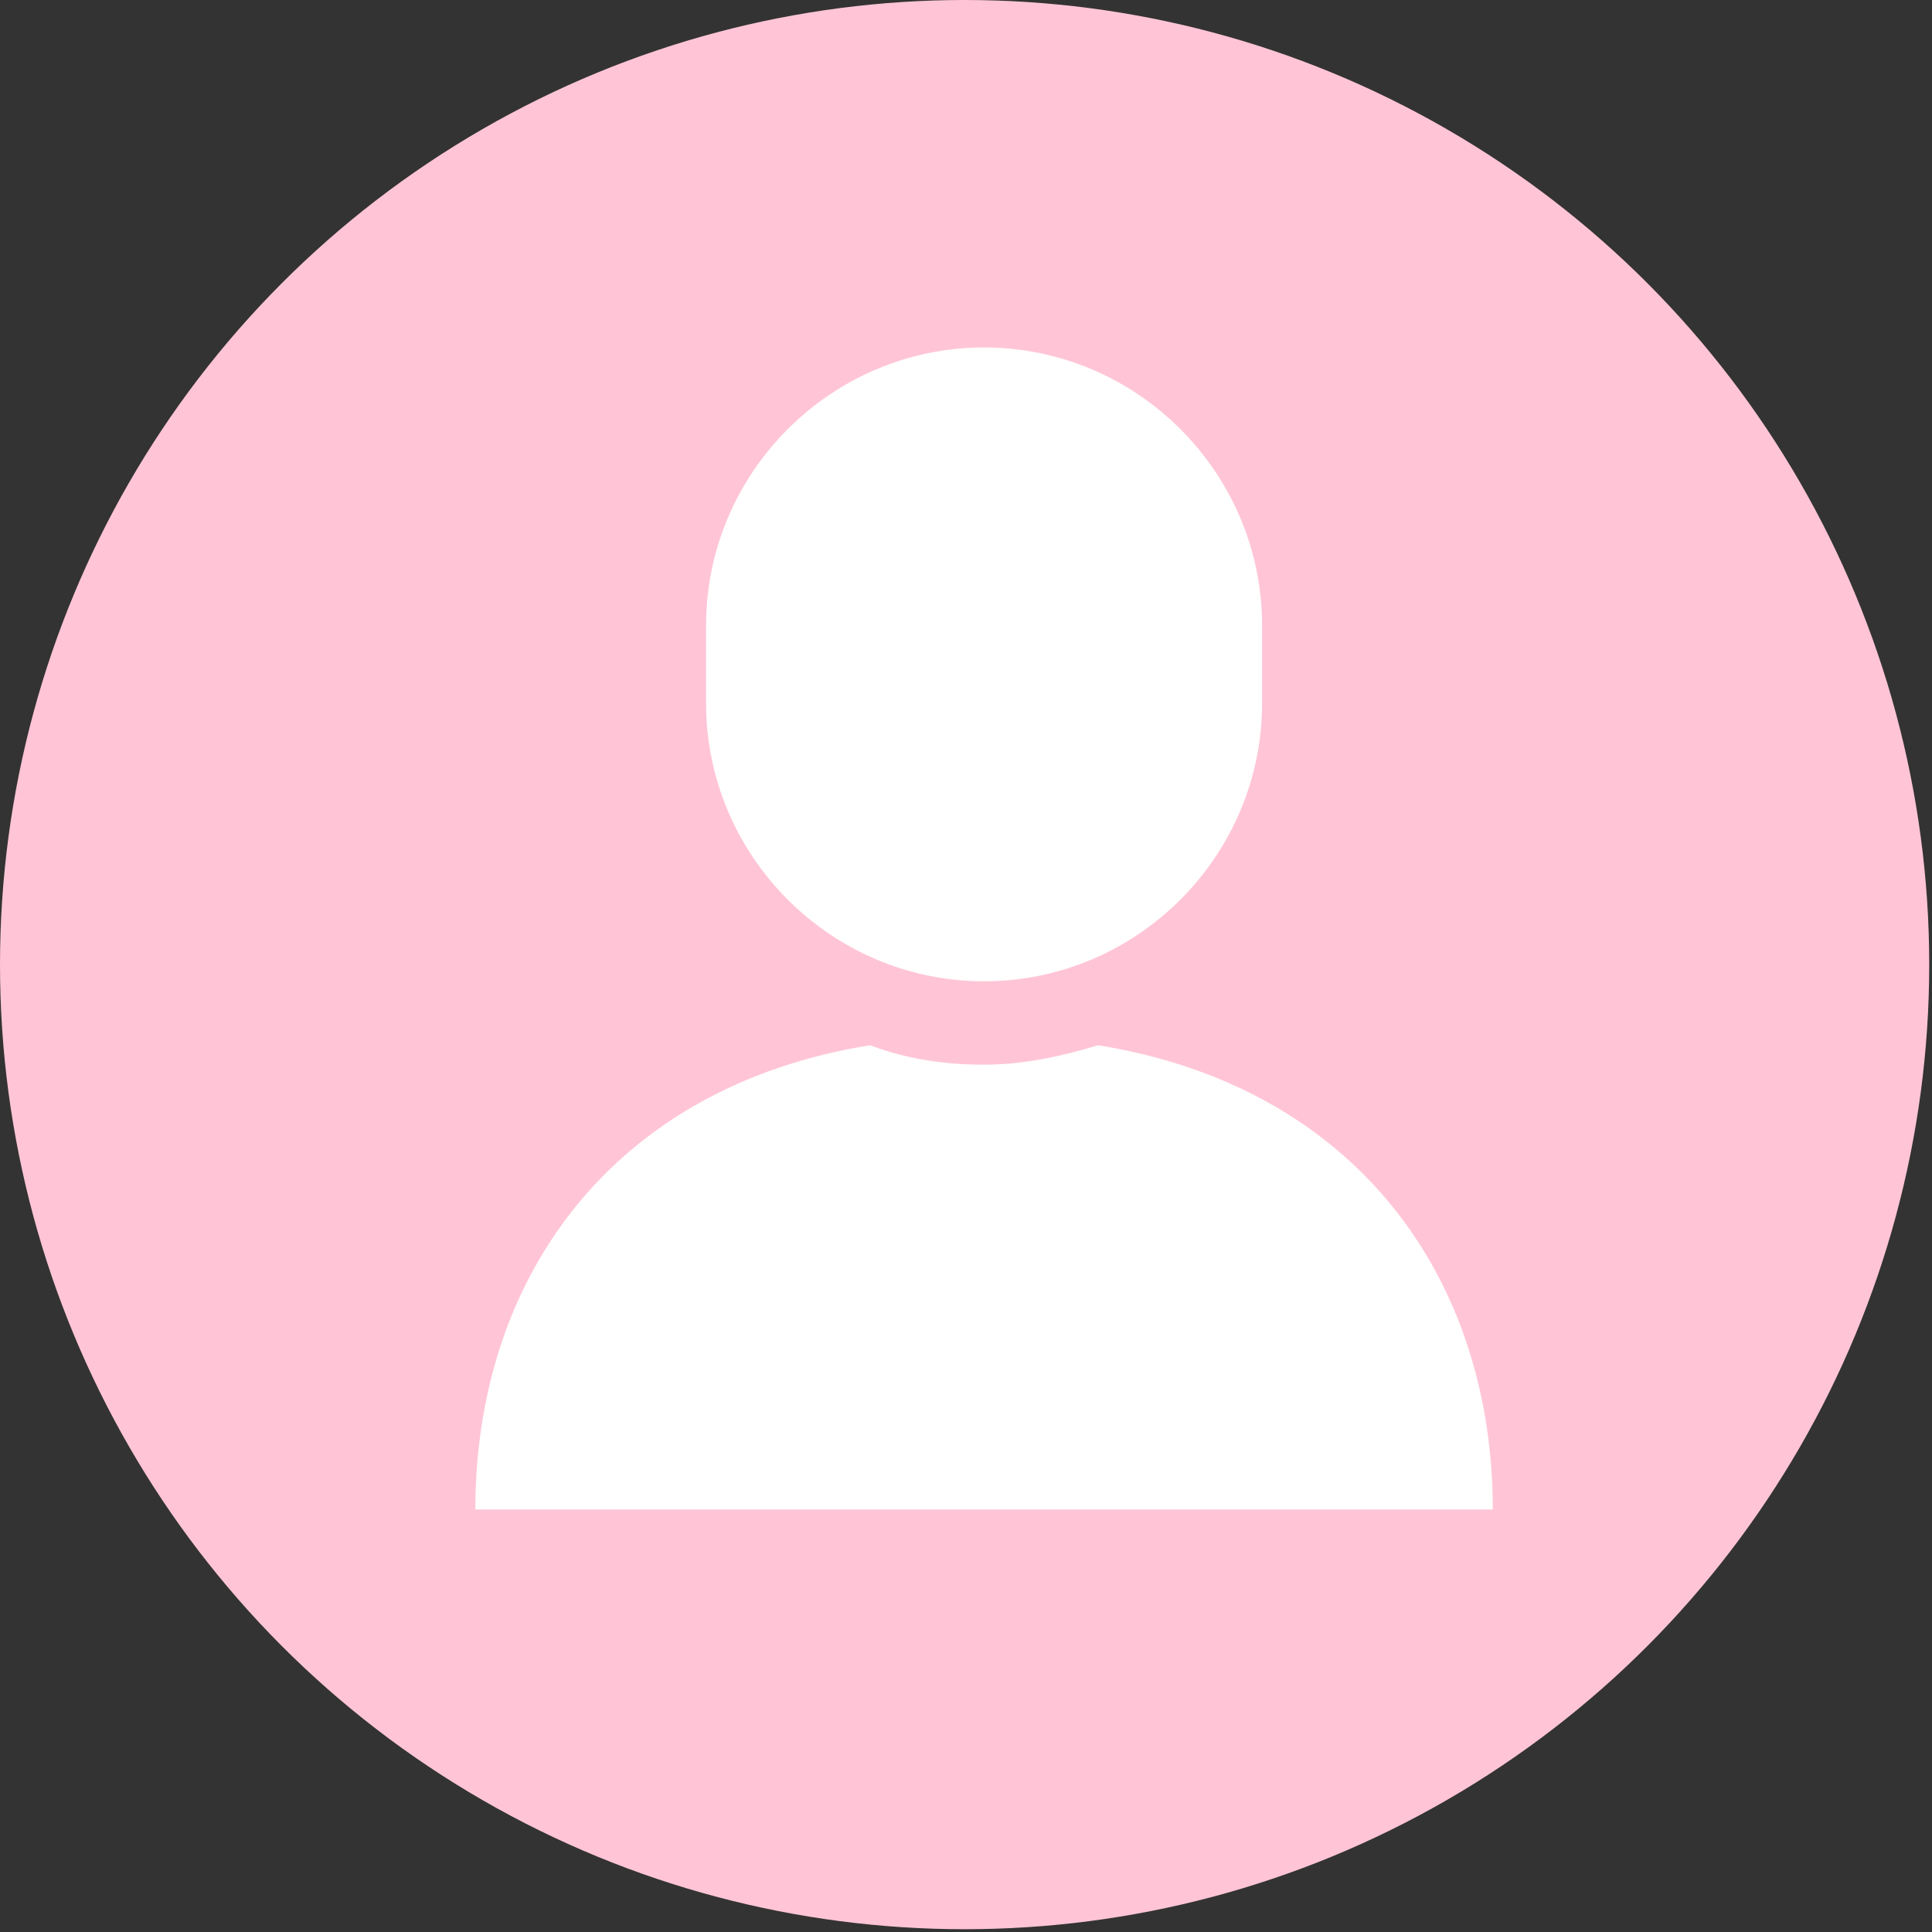
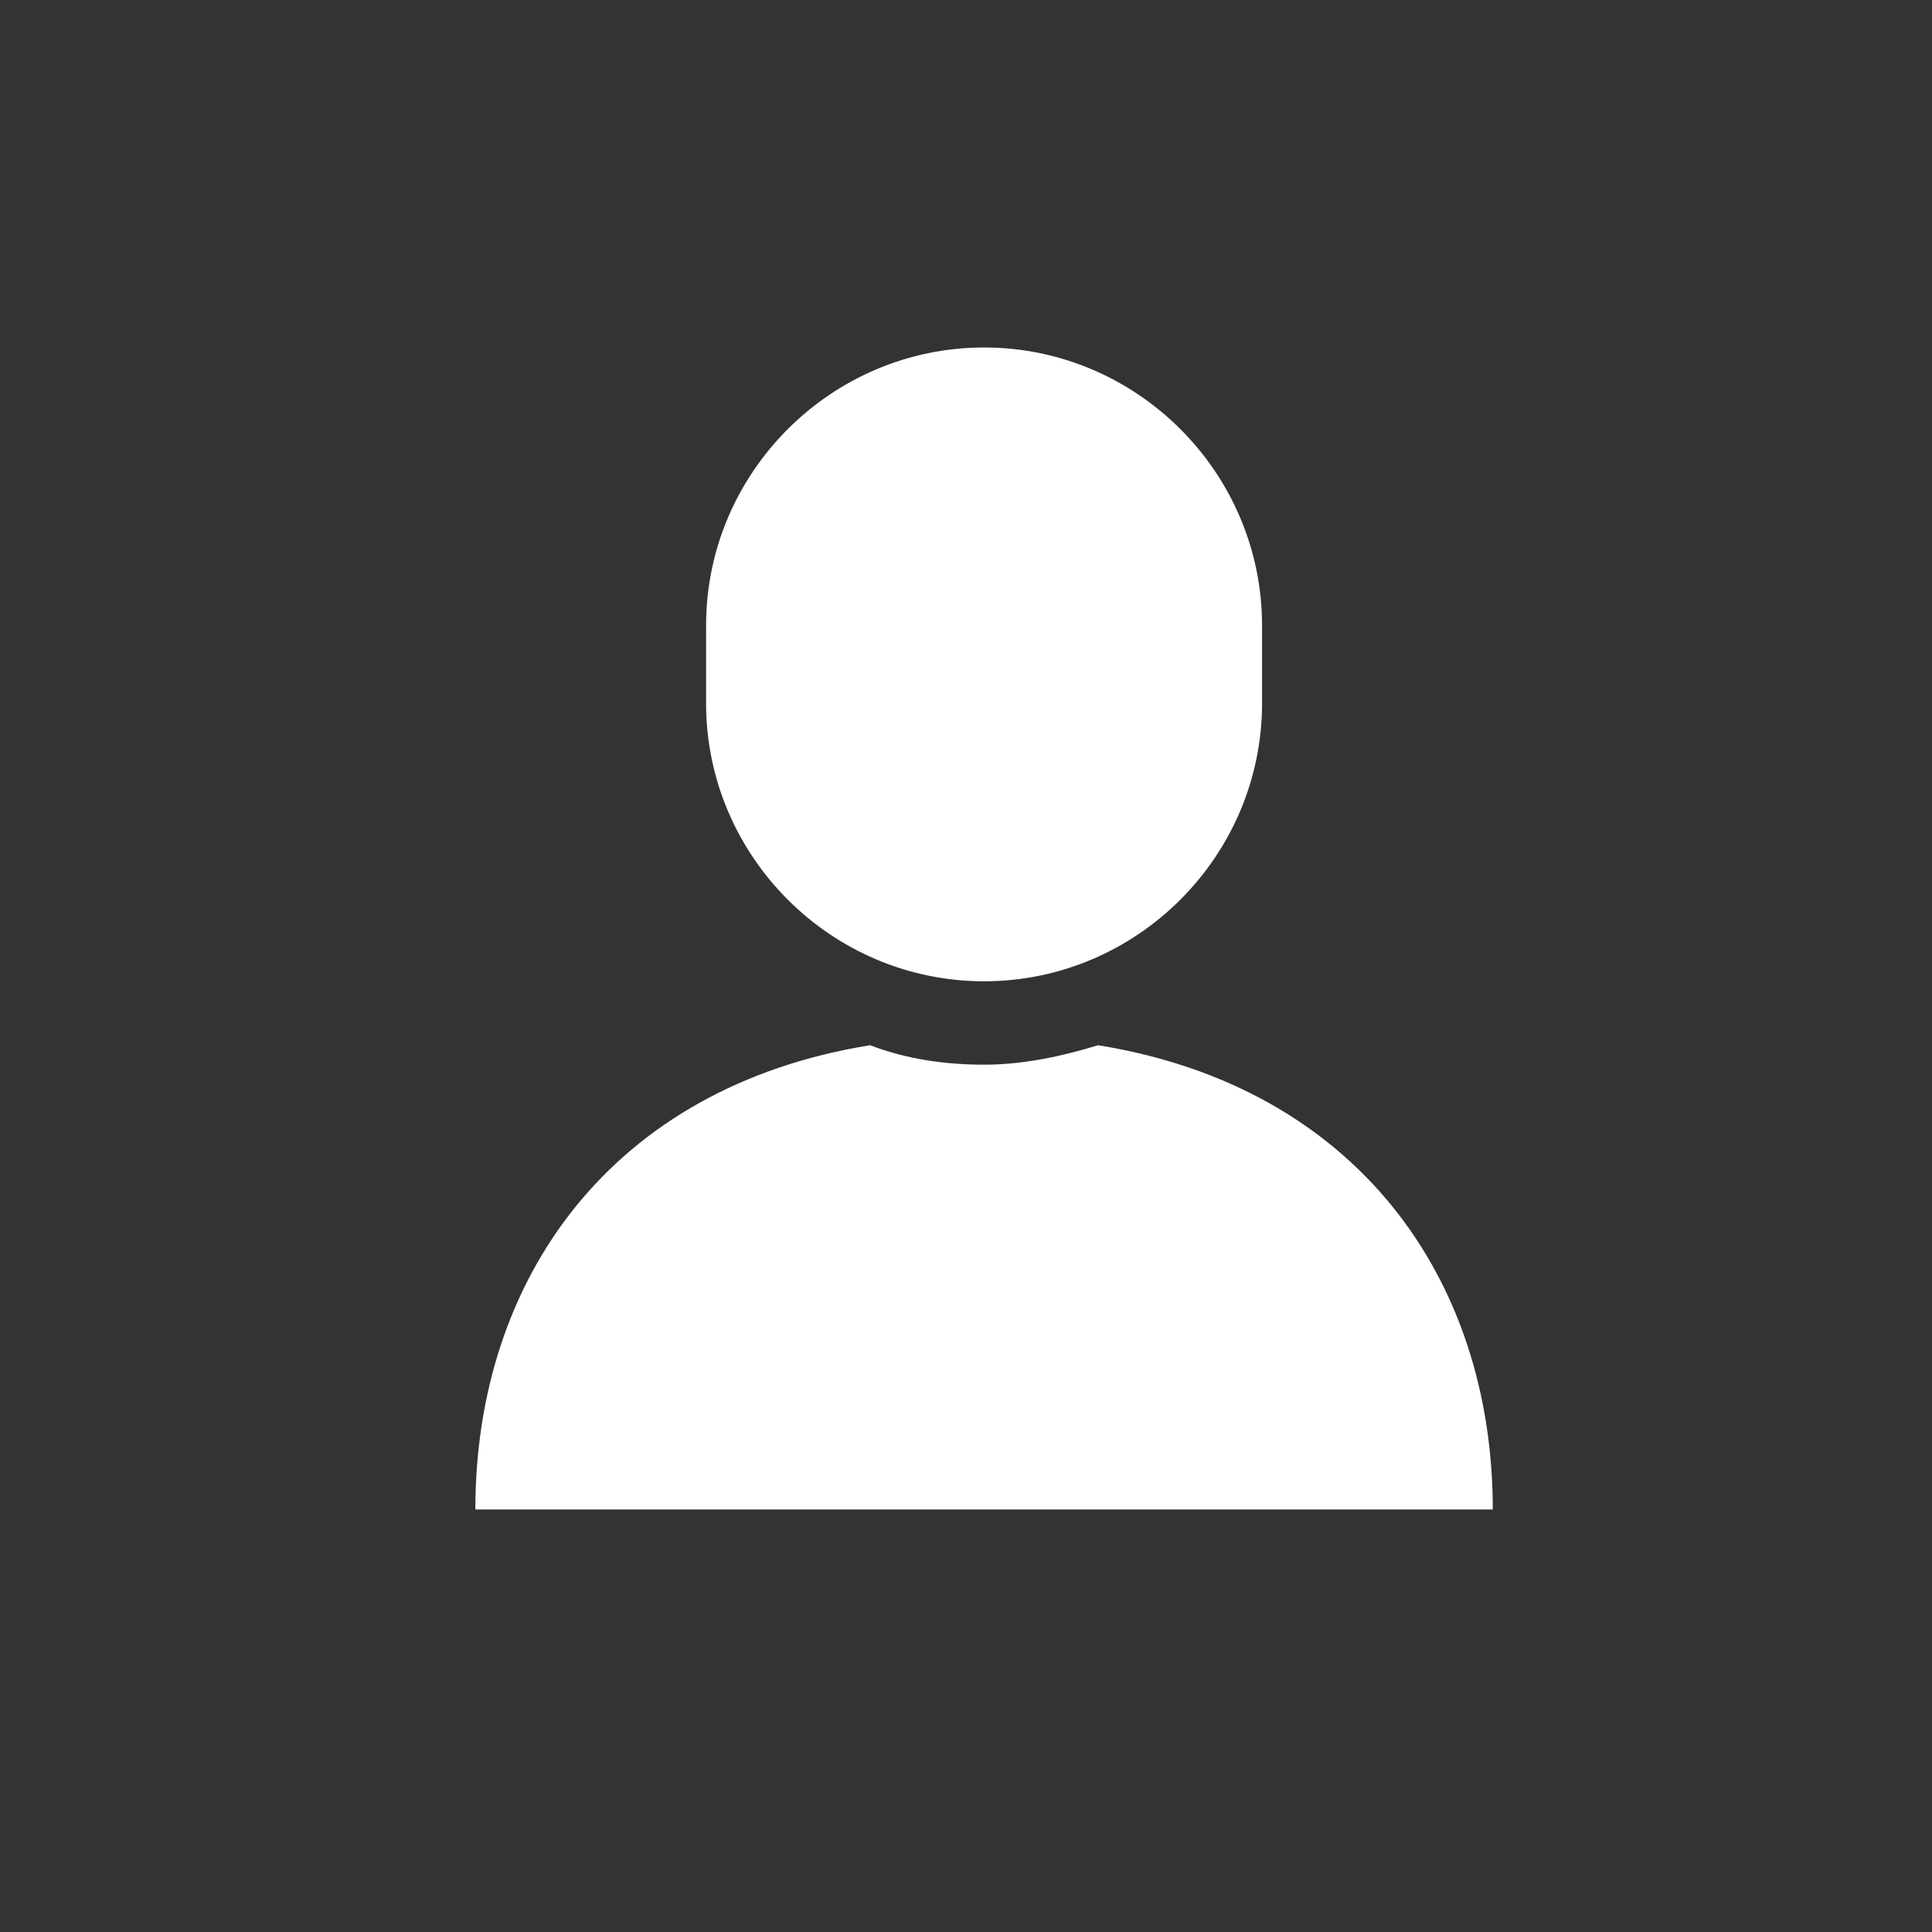
<svg xmlns="http://www.w3.org/2000/svg" id="_レイヤー_2" data-name="レイヤー 2" viewBox="0 0 6.95 6.95">
  <rect x="0" y="0" width="6.95" height="6.95" fill="#333333" stroke="none" />
  <defs>
    <style>
      .cls-1 {
        fill: #fff;
      }

      .cls-1, .cls-2 {
        stroke-width: 0px;
      }

      .cls-2 {
        fill: #ffc5d6;
      }
    </style>
  </defs>
  <g id="_デザイン" data-name="デザイン">
    <g>
-       <circle class="cls-2" cx="3.47" cy="3.47" r="3.47" />
      <g>
        <path class="cls-1" d="M3.95,3.76c-.13.04-.27.07-.41.07s-.28-.02-.41-.07c-.93.15-1.42.84-1.42,1.67h3.66c0-.83-.49-1.52-1.42-1.67Z" />
        <path class="cls-1" d="M3.54,3.53c.55,0,1-.45,1-1v-.28c0-.55-.45-1-1-1s-1,.45-1,1v.28c0,.55.45,1,1,1Z" />
      </g>
    </g>
  </g>
</svg>